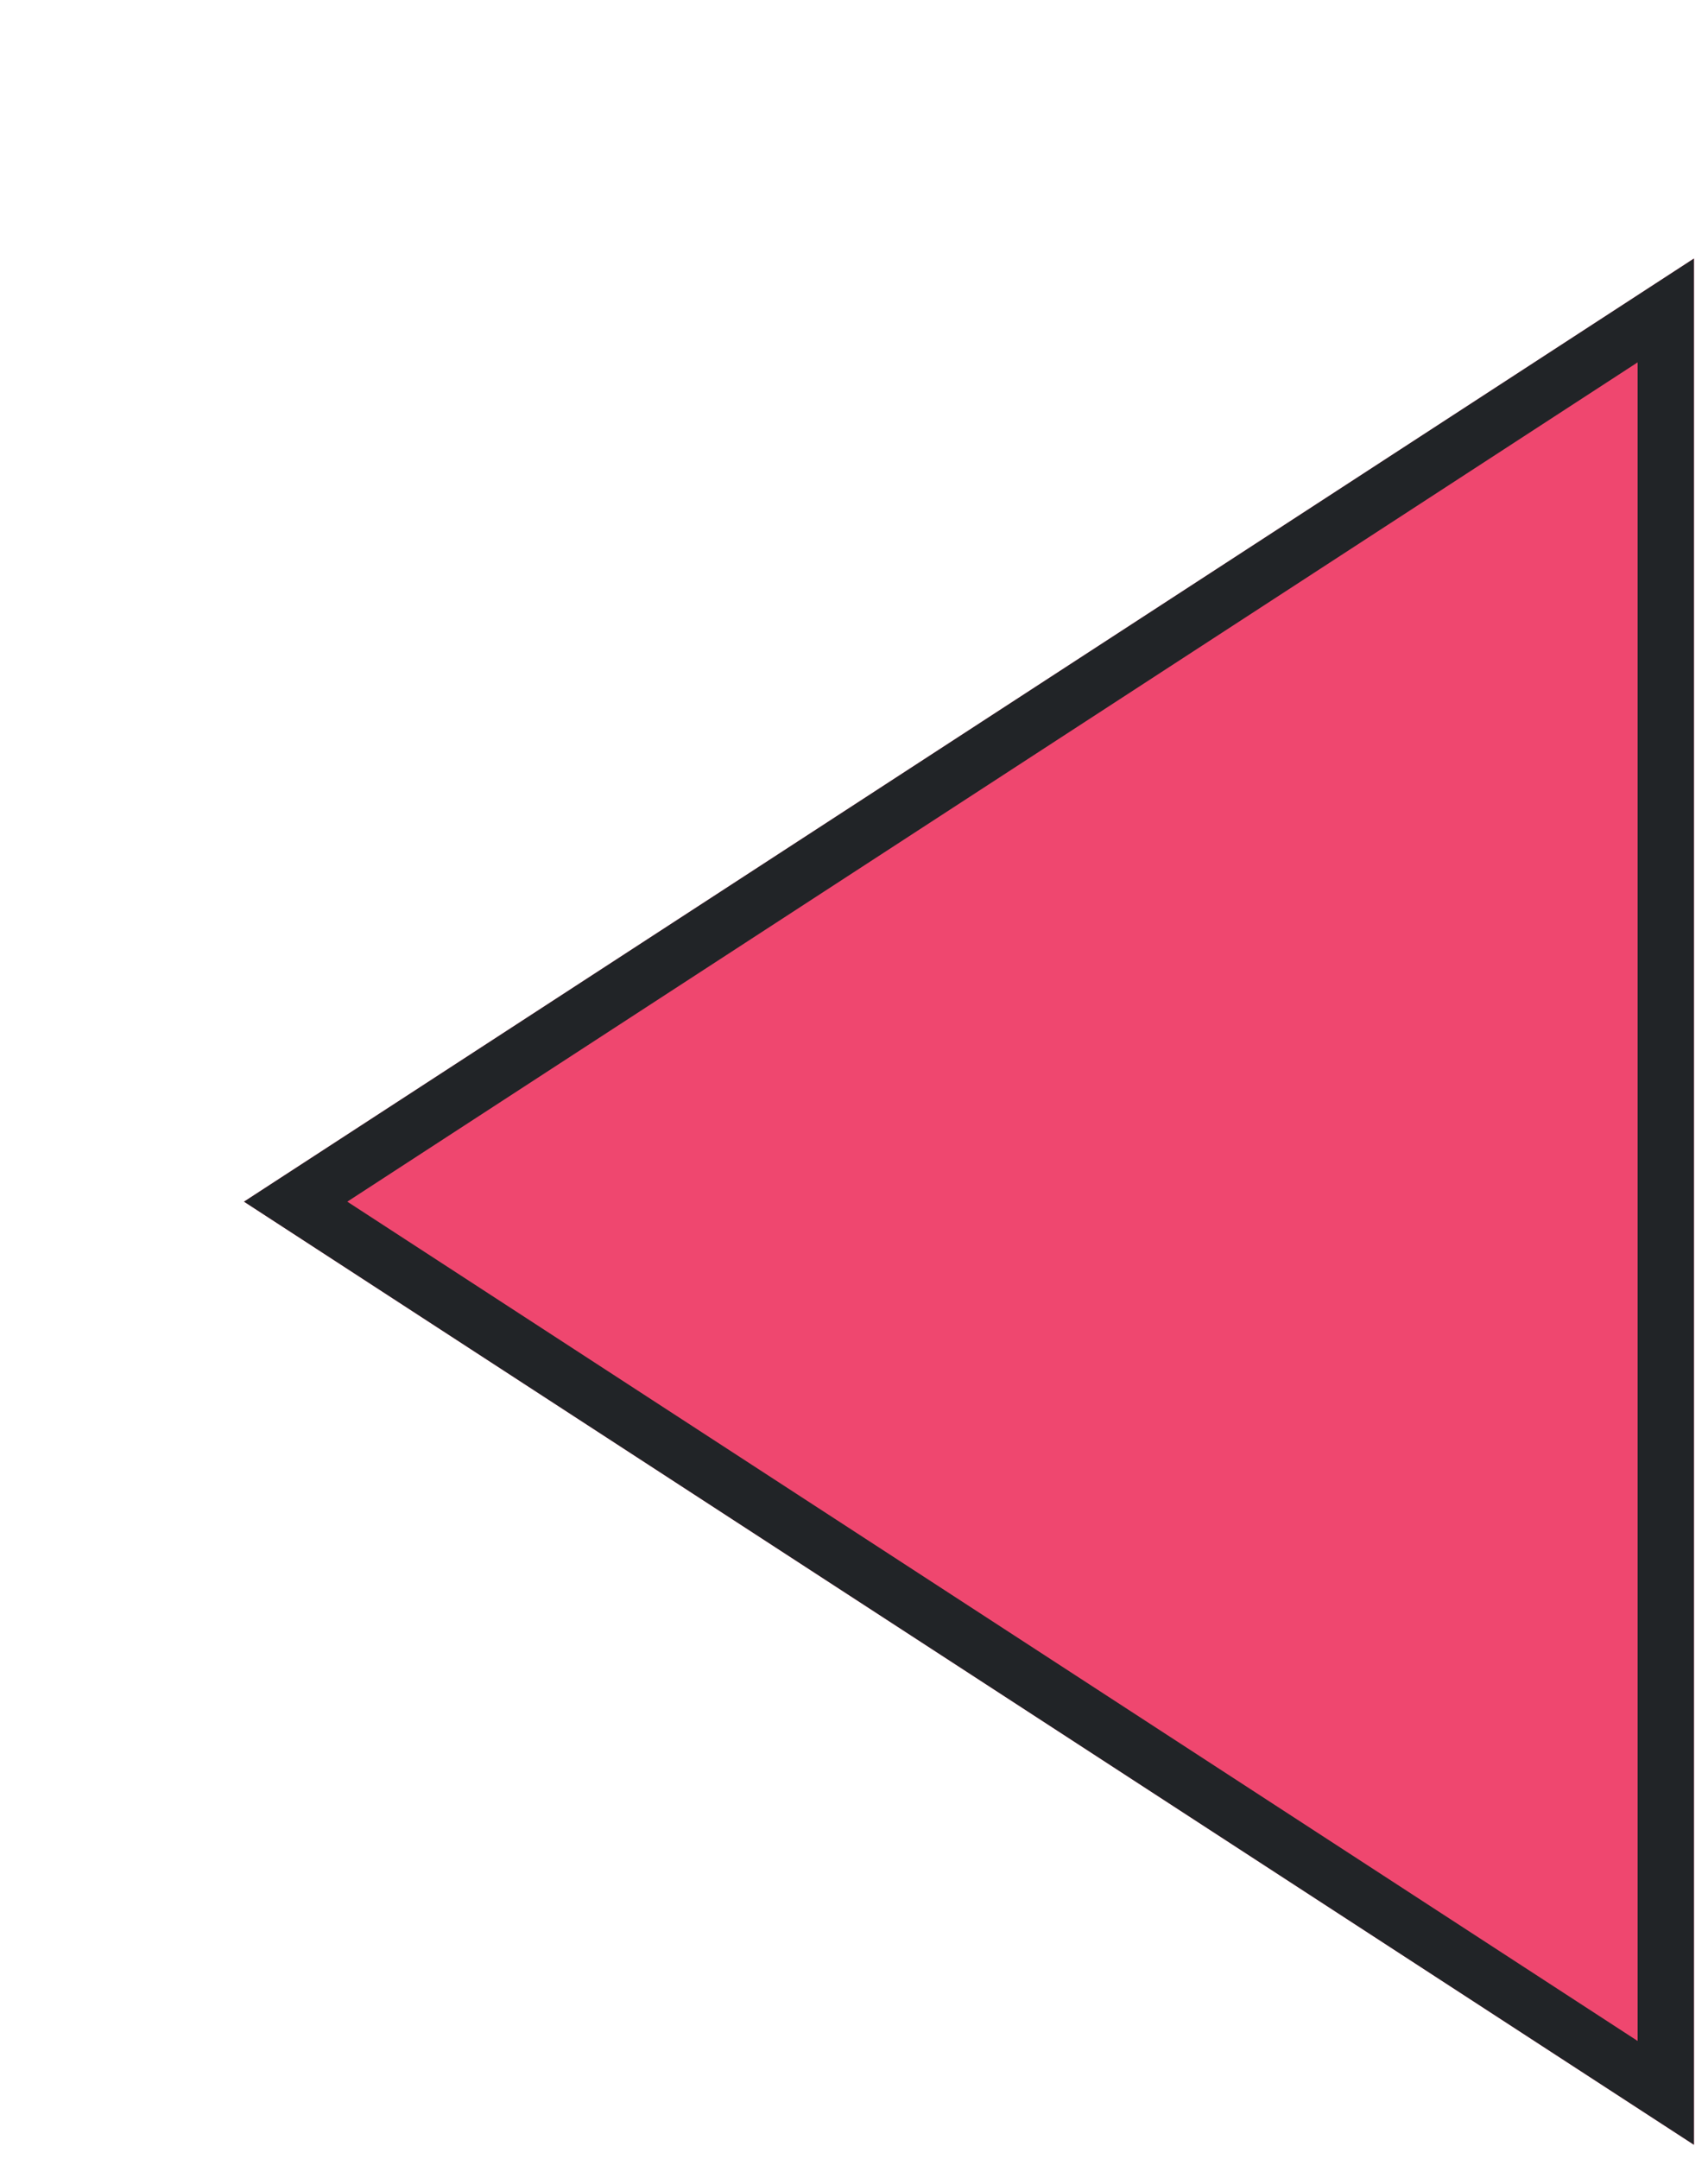
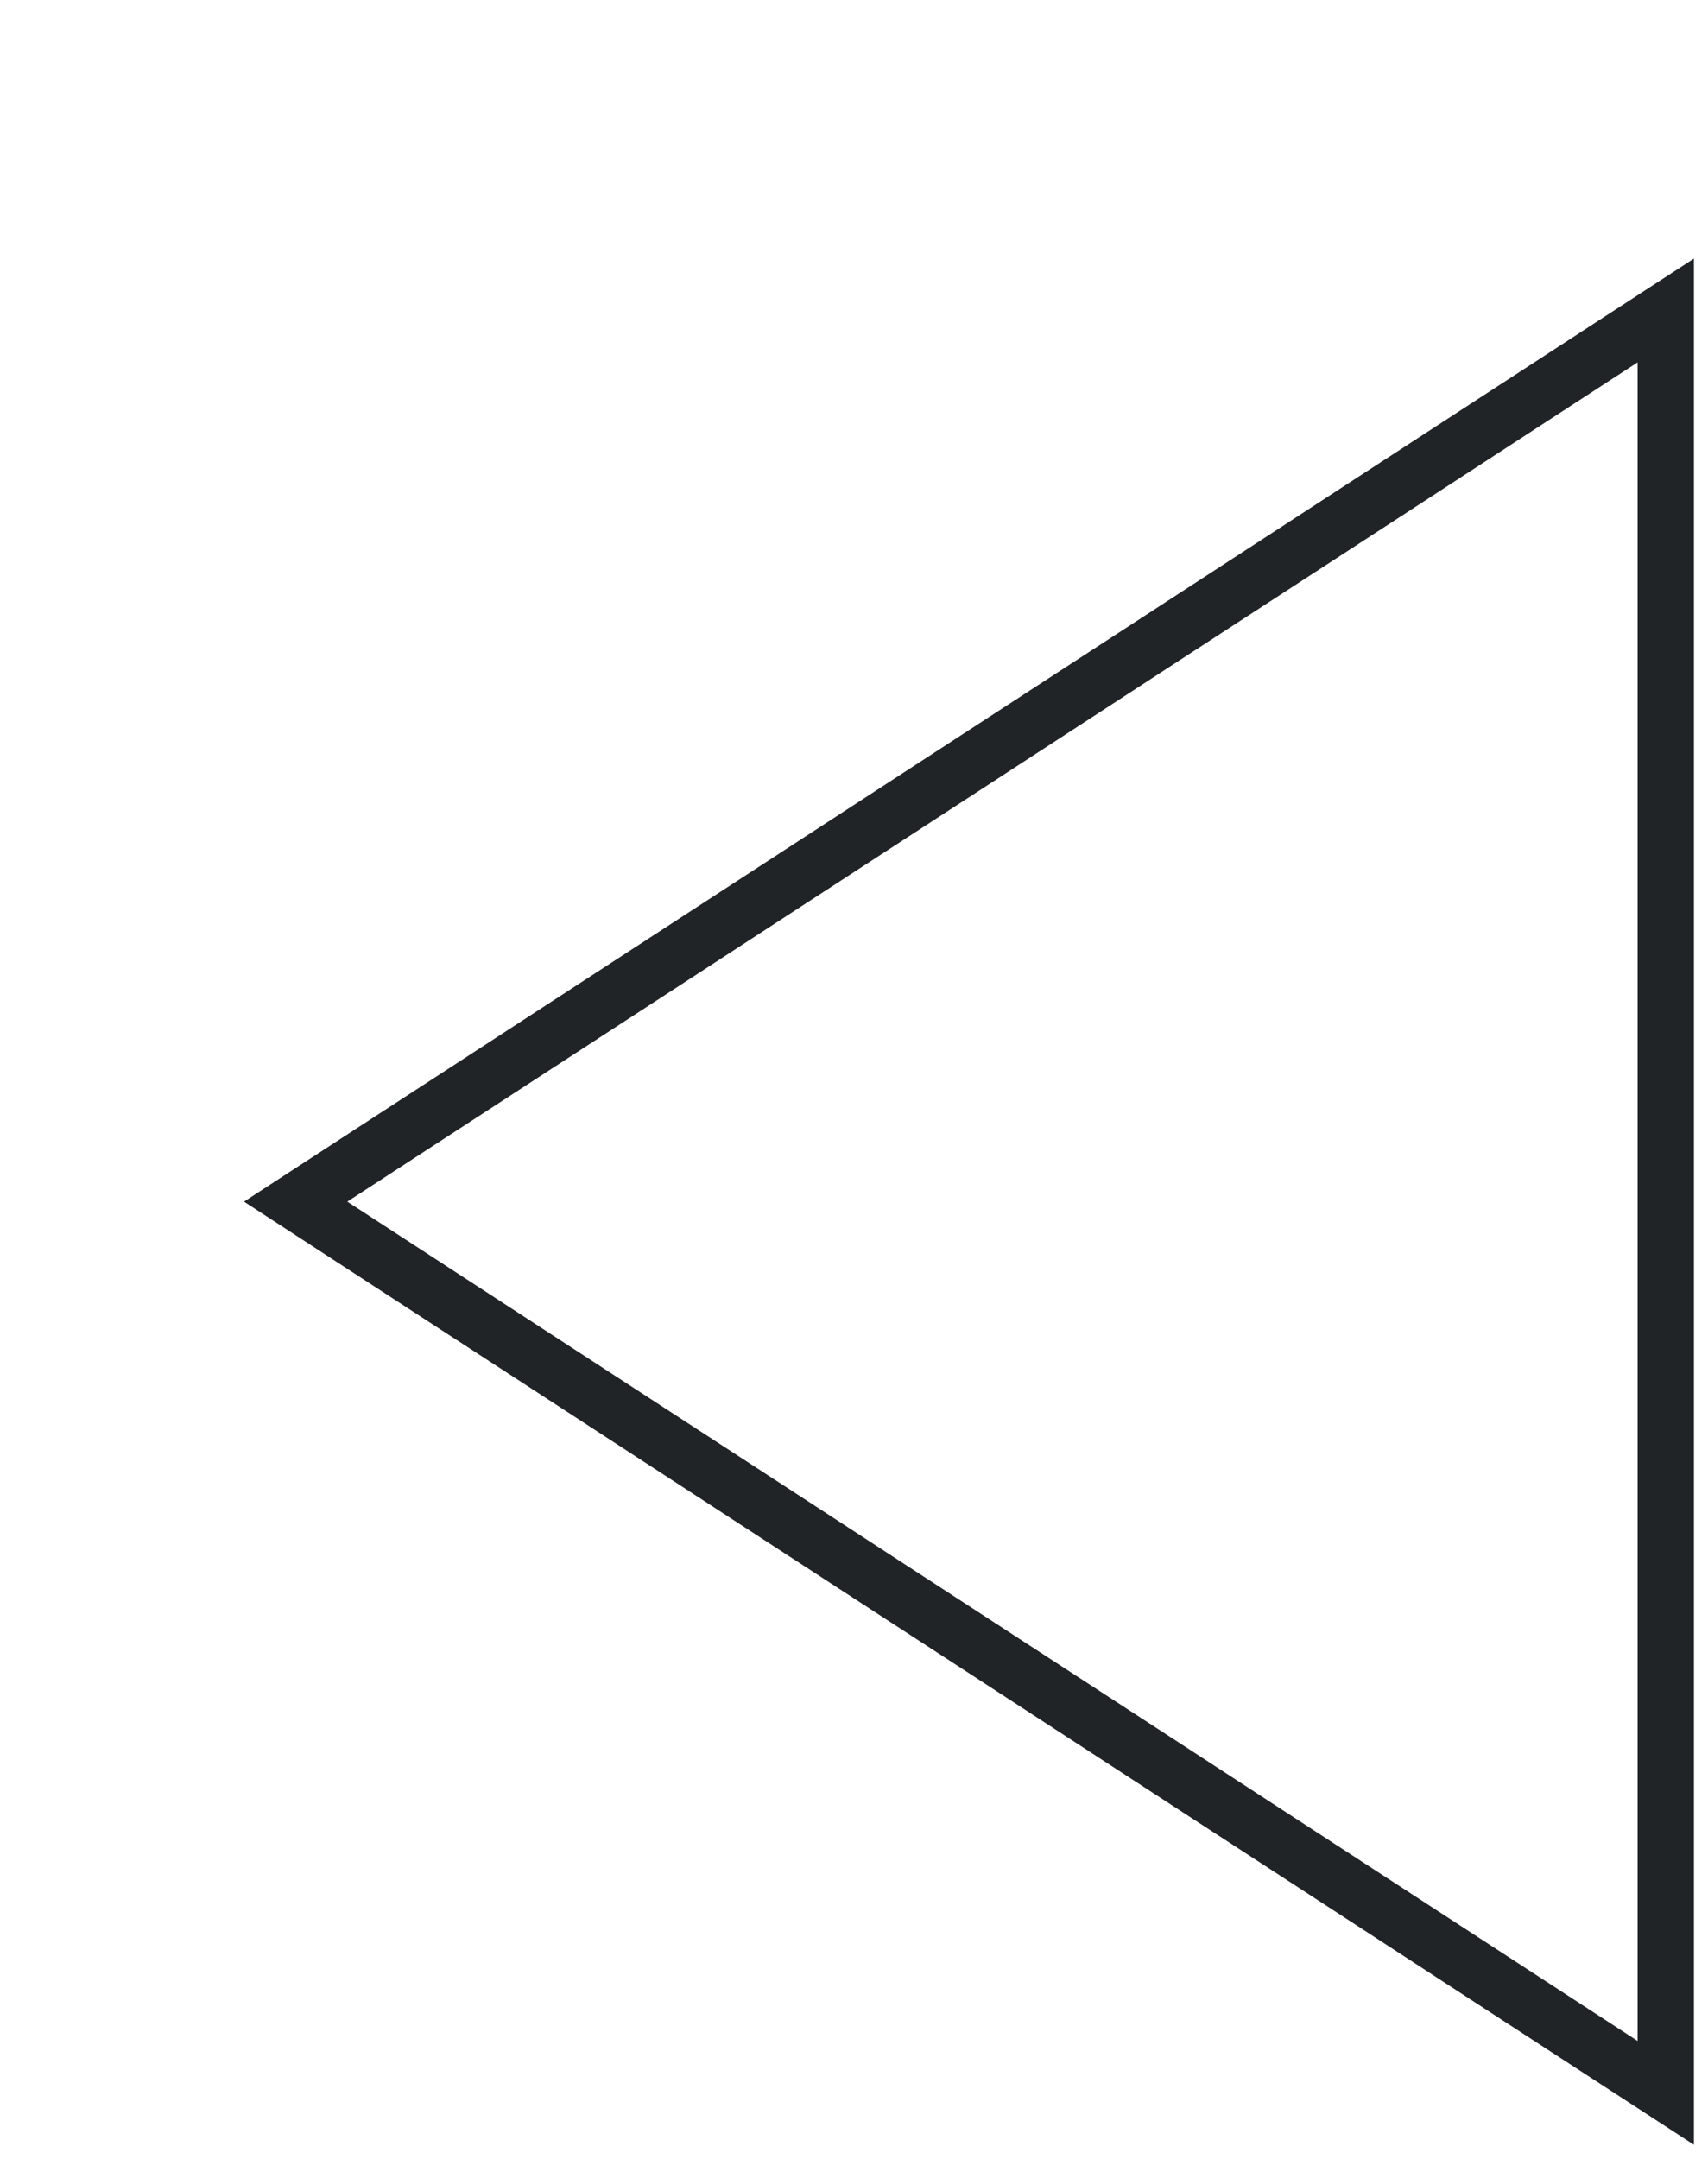
<svg xmlns="http://www.w3.org/2000/svg" width="91" height="115" viewBox="0 0 91 115" fill="none">
  <g filter="url(#filter0_d_67_12)">
-     <path d="M0 51L77.25 0.771V101.229L0 51Z" fill="#EF476F" />
    <path d="M75.75 98.465L2.752 51L75.75 3.535V98.465Z" stroke="#212427" stroke-width="3" />
  </g>
  <defs>
    <filter id="filter0_d_67_12" x="0" y="0.771" width="90.25" height="113.459" filterUnits="userSpaceOnUse" color-interpolation-filters="sRGB">
      <feFlood flood-opacity="0" result="BackgroundImageFix" />
      <feColorMatrix in="SourceAlpha" type="matrix" values="0 0 0 0 0 0 0 0 0 0 0 0 0 0 0 0 0 0 127 0" result="hardAlpha" />
      <feOffset dx="13" dy="13" />
      <feComposite in2="hardAlpha" operator="out" />
      <feColorMatrix type="matrix" values="0 0 0 0 0.129 0 0 0 0 0.141 0 0 0 0 0.153 0 0 0 1 0" />
      <feBlend mode="normal" in2="BackgroundImageFix" result="effect1_dropShadow_67_12" />
      <feBlend mode="normal" in="SourceGraphic" in2="effect1_dropShadow_67_12" result="shape" />
    </filter>
  </defs>
</svg>